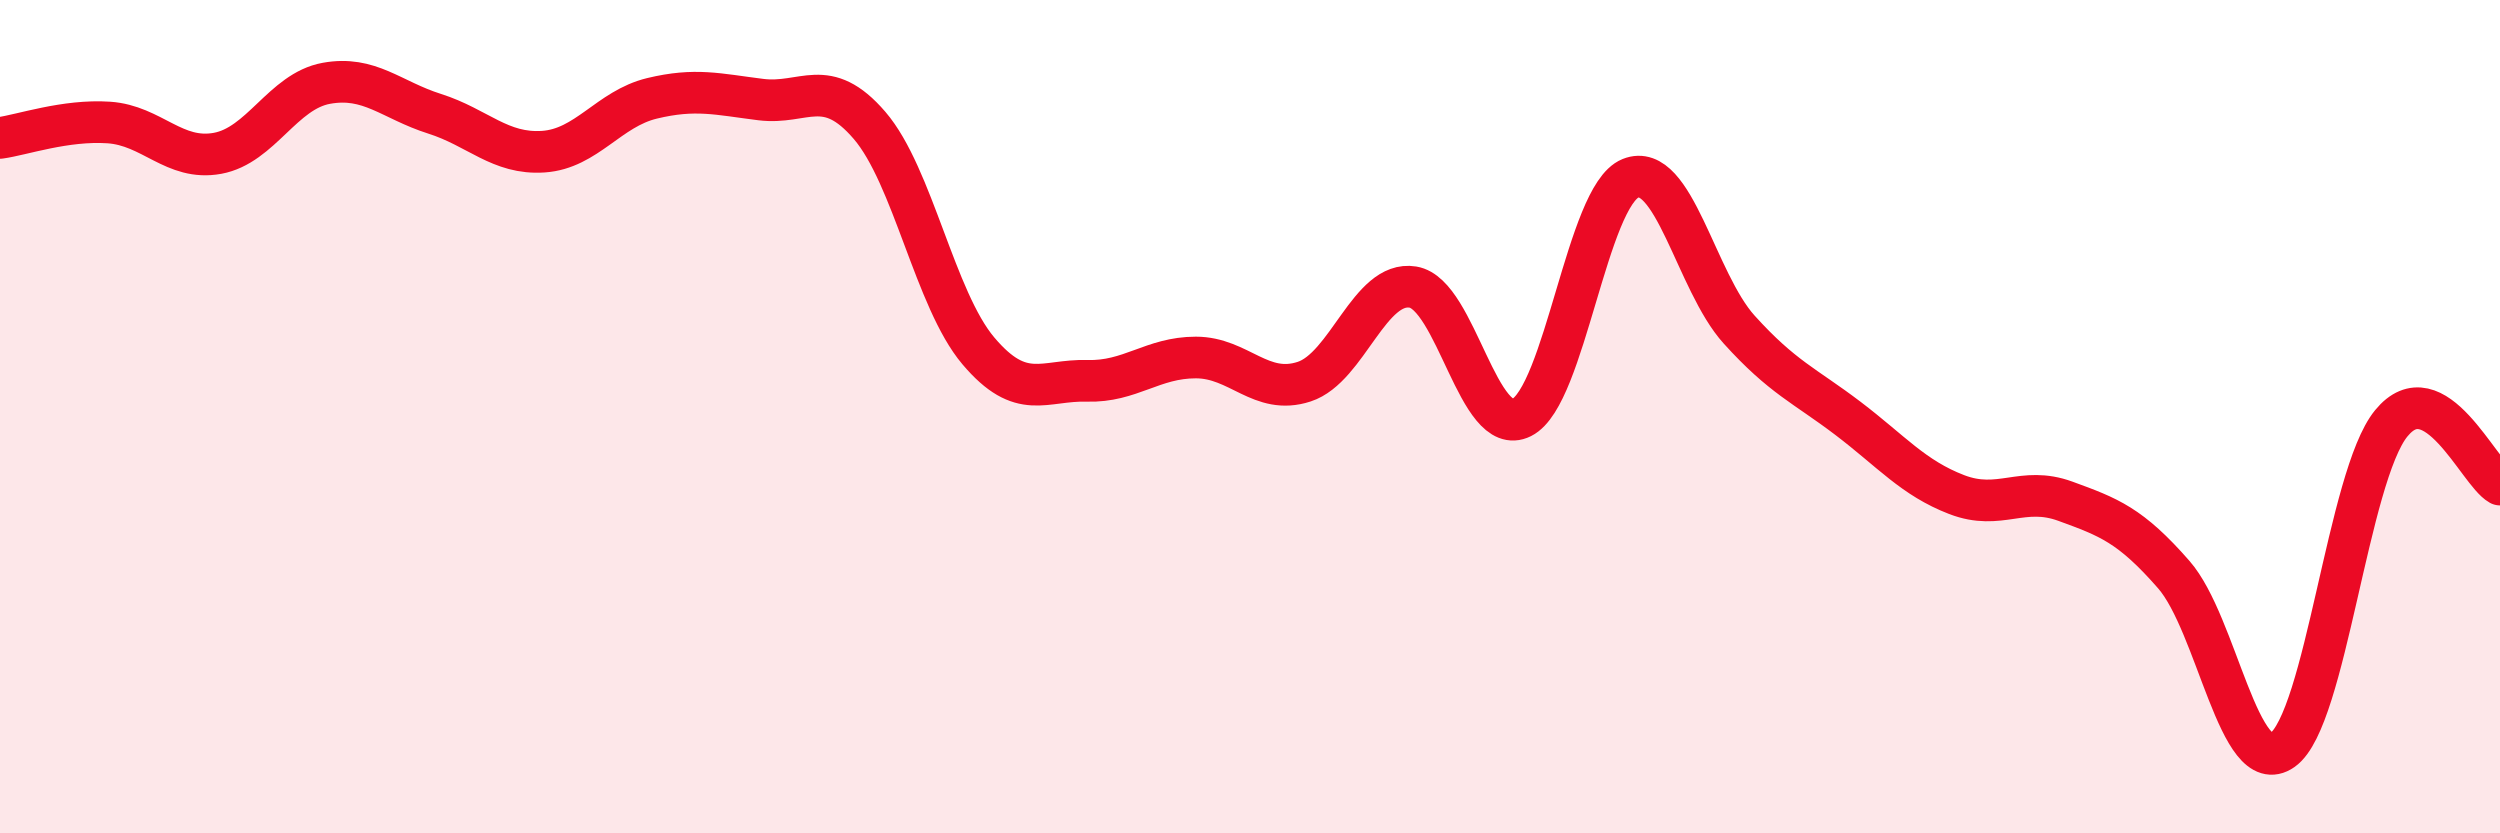
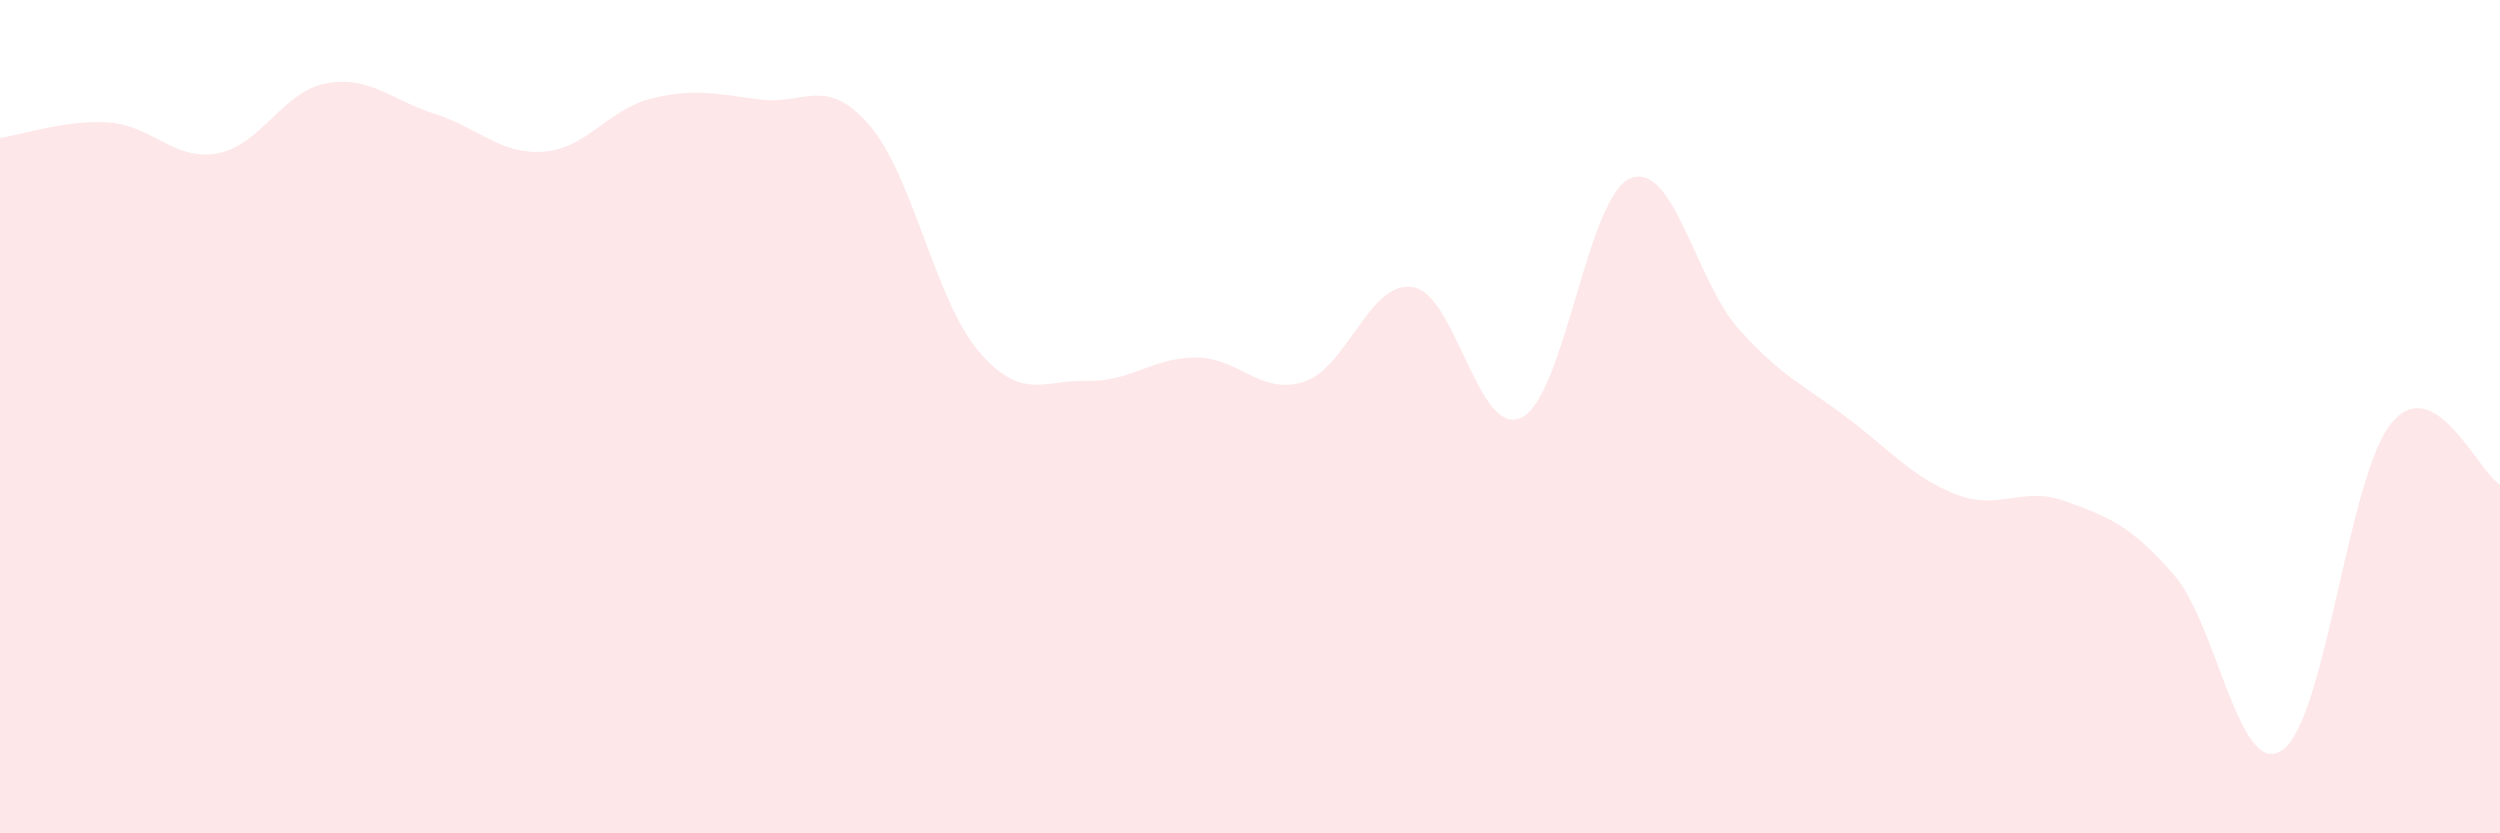
<svg xmlns="http://www.w3.org/2000/svg" width="60" height="20" viewBox="0 0 60 20">
  <path d="M 0,3.31 C 0.52,3.24 1.57,2.87 2.61,2.94 C 3.65,3.01 4.18,3.87 5.22,3.68 C 6.26,3.49 6.79,2.19 7.83,2 C 8.87,1.81 9.39,2.4 10.43,2.73 C 11.47,3.06 12,3.71 13.04,3.64 C 14.08,3.57 14.61,2.61 15.65,2.36 C 16.69,2.11 17.22,2.26 18.26,2.39 C 19.3,2.52 19.83,1.8 20.87,3.01 C 21.91,4.22 22.44,7.19 23.48,8.42 C 24.52,9.65 25.05,9.11 26.09,9.14 C 27.13,9.17 27.66,8.58 28.7,8.58 C 29.74,8.58 30.26,9.5 31.3,9.16 C 32.34,8.82 32.87,6.72 33.91,6.89 C 34.95,7.06 35.48,10.54 36.52,10.02 C 37.56,9.5 38.09,4.7 39.13,4.28 C 40.17,3.86 40.7,6.76 41.74,7.91 C 42.78,9.06 43.31,9.25 44.35,10.04 C 45.39,10.83 45.92,11.47 46.96,11.87 C 48,12.27 48.53,11.65 49.57,12.03 C 50.61,12.41 51.13,12.6 52.17,13.79 C 53.21,14.98 53.74,18.73 54.78,18 C 55.82,17.27 56.35,11.43 57.39,10.16 C 58.43,8.89 59.48,11.34 60,11.63L60 20L0 20Z" fill="#EB0A25" opacity="0.1" stroke-linecap="round" stroke-linejoin="round" />
-   <path d="M 0,3.31 C 0.52,3.24 1.57,2.87 2.61,2.94 C 3.65,3.01 4.18,3.87 5.22,3.68 C 6.26,3.49 6.79,2.19 7.83,2 C 8.87,1.81 9.39,2.4 10.43,2.73 C 11.47,3.06 12,3.71 13.04,3.64 C 14.08,3.57 14.61,2.61 15.65,2.36 C 16.69,2.11 17.22,2.26 18.26,2.39 C 19.3,2.52 19.83,1.8 20.87,3.01 C 21.91,4.22 22.44,7.19 23.48,8.42 C 24.52,9.65 25.05,9.11 26.09,9.14 C 27.13,9.17 27.66,8.58 28.7,8.58 C 29.74,8.58 30.26,9.5 31.3,9.16 C 32.34,8.82 32.87,6.72 33.91,6.89 C 34.95,7.06 35.48,10.54 36.52,10.02 C 37.56,9.5 38.09,4.7 39.13,4.28 C 40.17,3.86 40.7,6.76 41.74,7.91 C 42.78,9.06 43.31,9.25 44.35,10.04 C 45.39,10.83 45.92,11.47 46.96,11.87 C 48,12.27 48.53,11.65 49.57,12.03 C 50.61,12.41 51.13,12.6 52.17,13.79 C 53.21,14.98 53.74,18.73 54.78,18 C 55.82,17.27 56.35,11.43 57.39,10.16 C 58.43,8.89 59.48,11.34 60,11.63" stroke="#EB0A25" stroke-width="1" fill="none" stroke-linecap="round" stroke-linejoin="round" />
</svg>